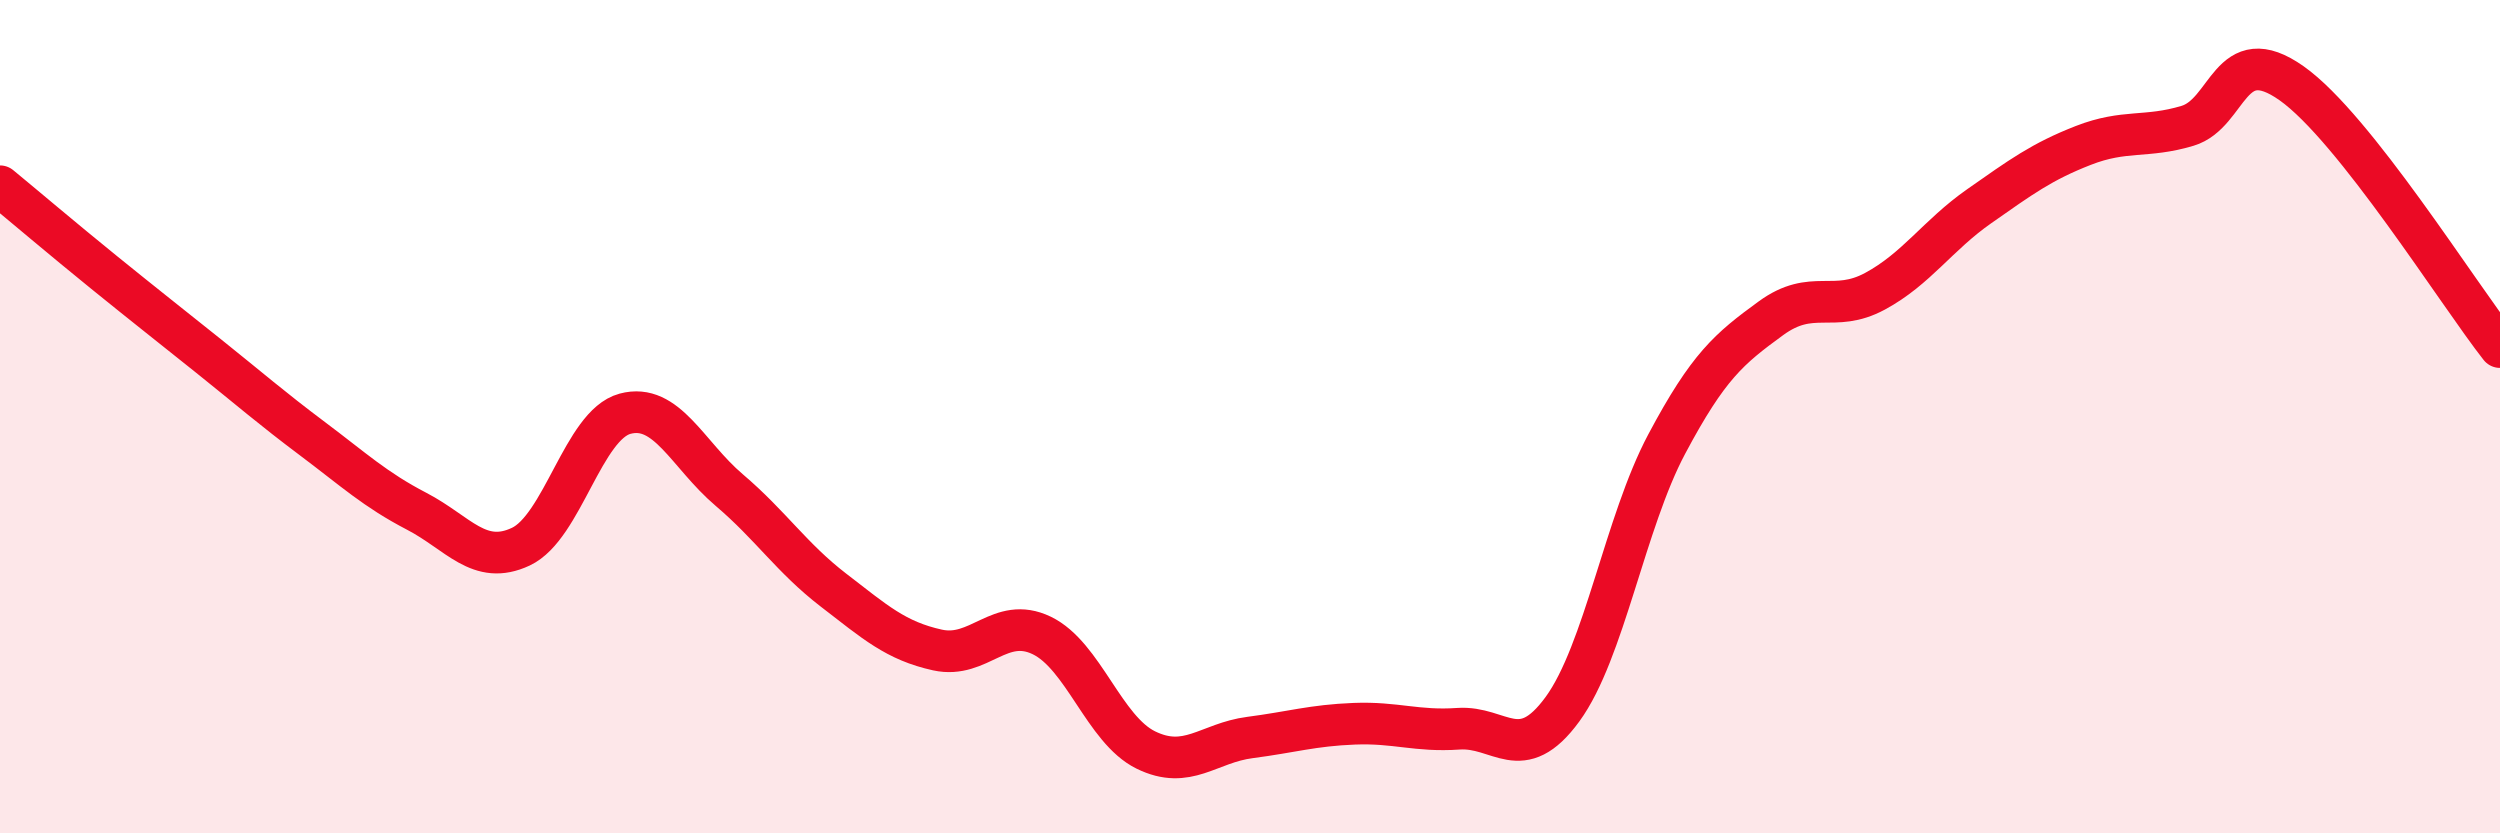
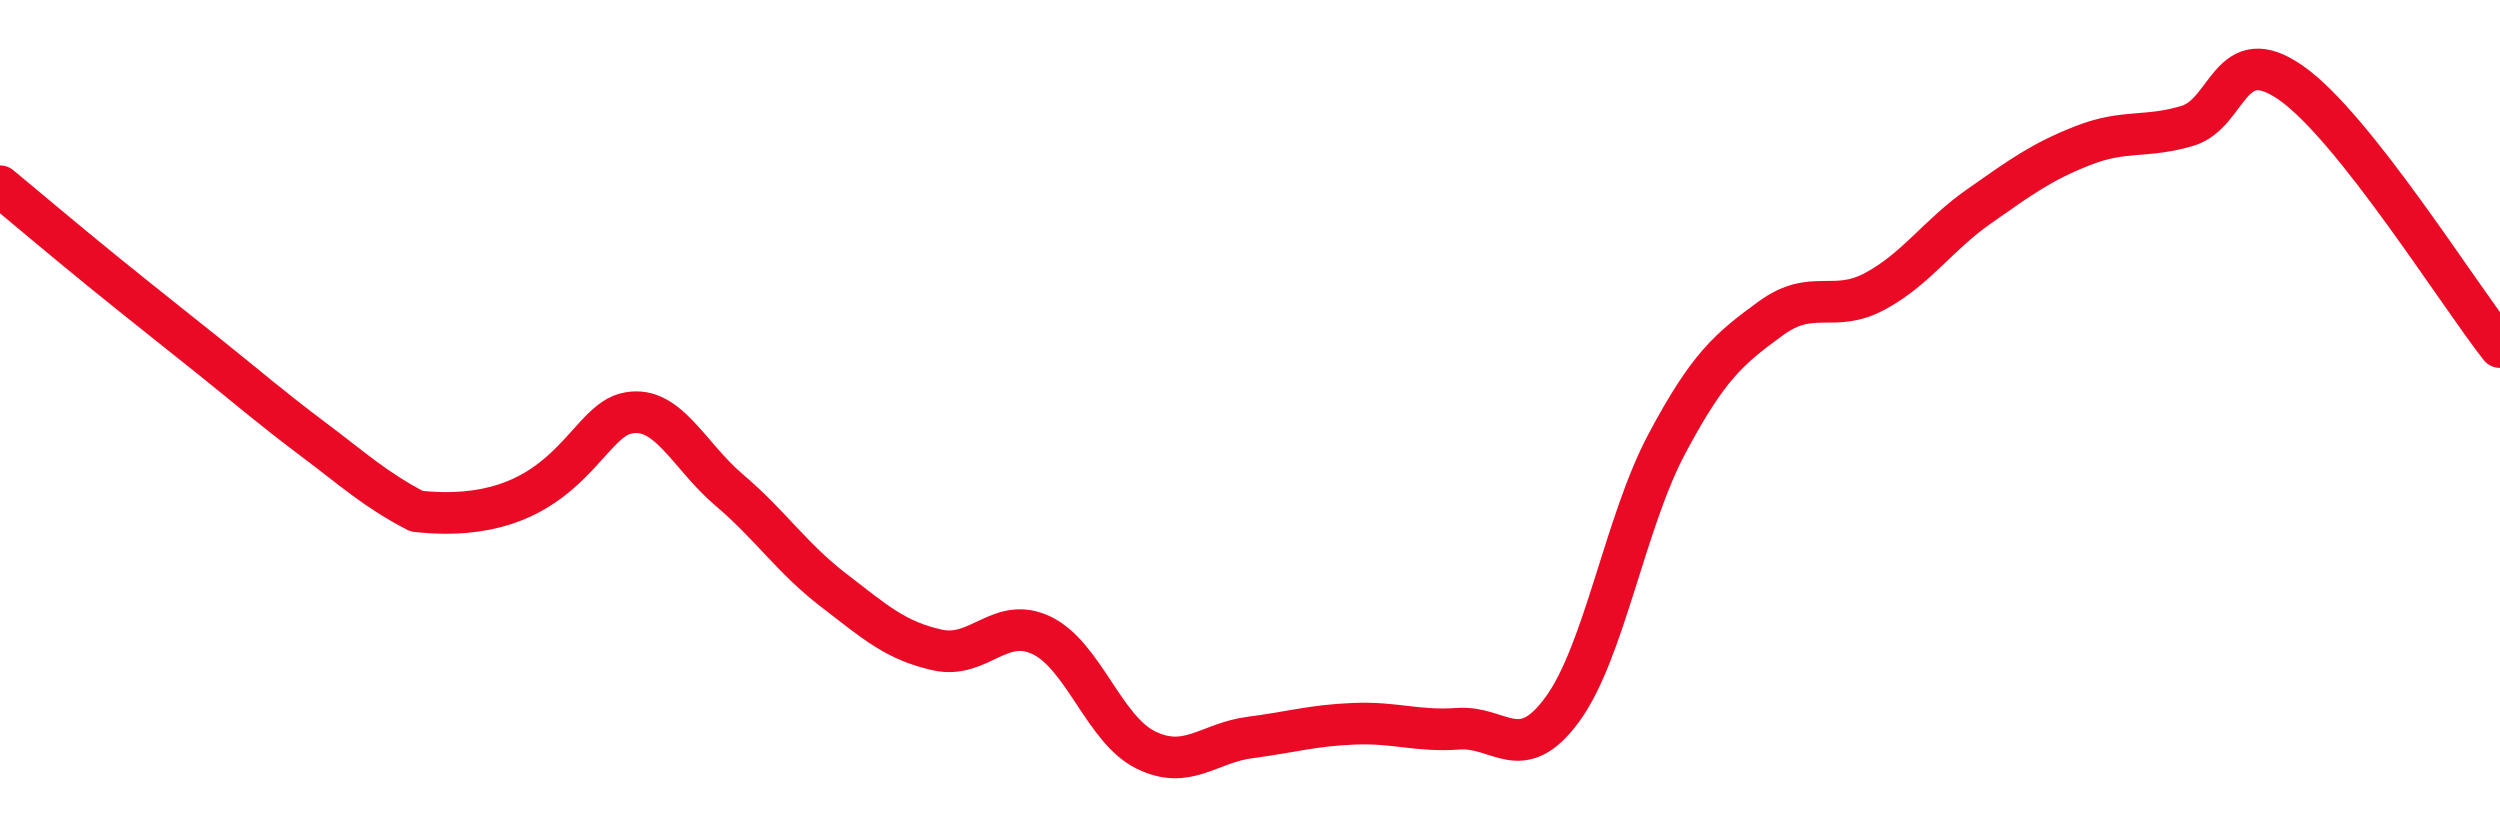
<svg xmlns="http://www.w3.org/2000/svg" width="60" height="20" viewBox="0 0 60 20">
-   <path d="M 0,4.47 C 0.5,4.88 1.5,5.73 2.5,6.54 C 3.5,7.35 4,7.74 5,8.54 C 6,9.34 6.5,9.78 7.5,10.53 C 8.5,11.28 9,11.75 10,12.27 C 11,12.79 11.5,13.59 12.5,13.12 C 13.5,12.65 14,10.2 15,9.93 C 16,9.66 16.5,10.91 17.5,11.76 C 18.5,12.61 19,13.39 20,14.16 C 21,14.93 21.5,15.38 22.5,15.6 C 23.5,15.82 24,14.77 25,15.25 C 26,15.73 26.5,17.51 27.5,18 C 28.5,18.49 29,17.83 30,17.7 C 31,17.57 31.5,17.41 32.5,17.37 C 33.5,17.33 34,17.56 35,17.49 C 36,17.42 36.5,18.39 37.5,17.02 C 38.5,15.65 39,12.54 40,10.66 C 41,8.78 41.5,8.37 42.5,7.64 C 43.5,6.91 44,7.53 45,6.99 C 46,6.45 46.5,5.65 47.5,4.95 C 48.5,4.25 49,3.88 50,3.49 C 51,3.1 51.5,3.32 52.5,3.02 C 53.5,2.72 53.5,0.94 55,2 C 56.5,3.06 59,7.06 60,8.33L60 20L0 20Z" fill="#EB0A25" opacity="0.1" stroke-linecap="round" stroke-linejoin="round" />
-   <path d="M 0,4.47 C 0.5,4.88 1.5,5.73 2.5,6.54 C 3.5,7.35 4,7.74 5,8.54 C 6,9.34 6.5,9.78 7.5,10.53 C 8.5,11.28 9,11.75 10,12.27 C 11,12.79 11.5,13.59 12.5,13.12 C 13.5,12.65 14,10.2 15,9.93 C 16,9.66 16.5,10.91 17.5,11.76 C 18.5,12.61 19,13.39 20,14.16 C 21,14.93 21.5,15.38 22.5,15.6 C 23.5,15.82 24,14.77 25,15.25 C 26,15.73 26.5,17.51 27.5,18 C 28.5,18.49 29,17.83 30,17.7 C 31,17.57 31.5,17.41 32.5,17.37 C 33.5,17.33 34,17.56 35,17.49 C 36,17.42 36.5,18.39 37.5,17.02 C 38.5,15.65 39,12.54 40,10.66 C 41,8.78 41.5,8.37 42.5,7.64 C 43.5,6.91 44,7.53 45,6.99 C 46,6.45 46.5,5.65 47.5,4.95 C 48.5,4.25 49,3.88 50,3.49 C 51,3.1 51.5,3.32 52.5,3.02 C 53.5,2.72 53.5,0.94 55,2 C 56.5,3.06 59,7.06 60,8.33" stroke="#EB0A25" stroke-width="1" fill="none" stroke-linecap="round" stroke-linejoin="round" />
+   <path d="M 0,4.47 C 0.5,4.88 1.5,5.73 2.5,6.54 C 3.5,7.35 4,7.74 5,8.54 C 6,9.34 6.5,9.78 7.5,10.53 C 8.5,11.28 9,11.75 10,12.27 C 13.5,12.65 14,10.2 15,9.93 C 16,9.66 16.5,10.91 17.5,11.76 C 18.5,12.61 19,13.39 20,14.16 C 21,14.93 21.5,15.38 22.5,15.6 C 23.5,15.82 24,14.77 25,15.25 C 26,15.73 26.5,17.51 27.5,18 C 28.5,18.49 29,17.83 30,17.7 C 31,17.57 31.5,17.41 32.5,17.37 C 33.5,17.33 34,17.56 35,17.49 C 36,17.42 36.5,18.39 37.5,17.02 C 38.5,15.65 39,12.54 40,10.66 C 41,8.78 41.5,8.37 42.5,7.64 C 43.5,6.91 44,7.53 45,6.99 C 46,6.45 46.5,5.65 47.5,4.95 C 48.5,4.25 49,3.88 50,3.49 C 51,3.1 51.5,3.32 52.5,3.02 C 53.5,2.72 53.5,0.94 55,2 C 56.5,3.06 59,7.06 60,8.33" stroke="#EB0A25" stroke-width="1" fill="none" stroke-linecap="round" stroke-linejoin="round" />
</svg>